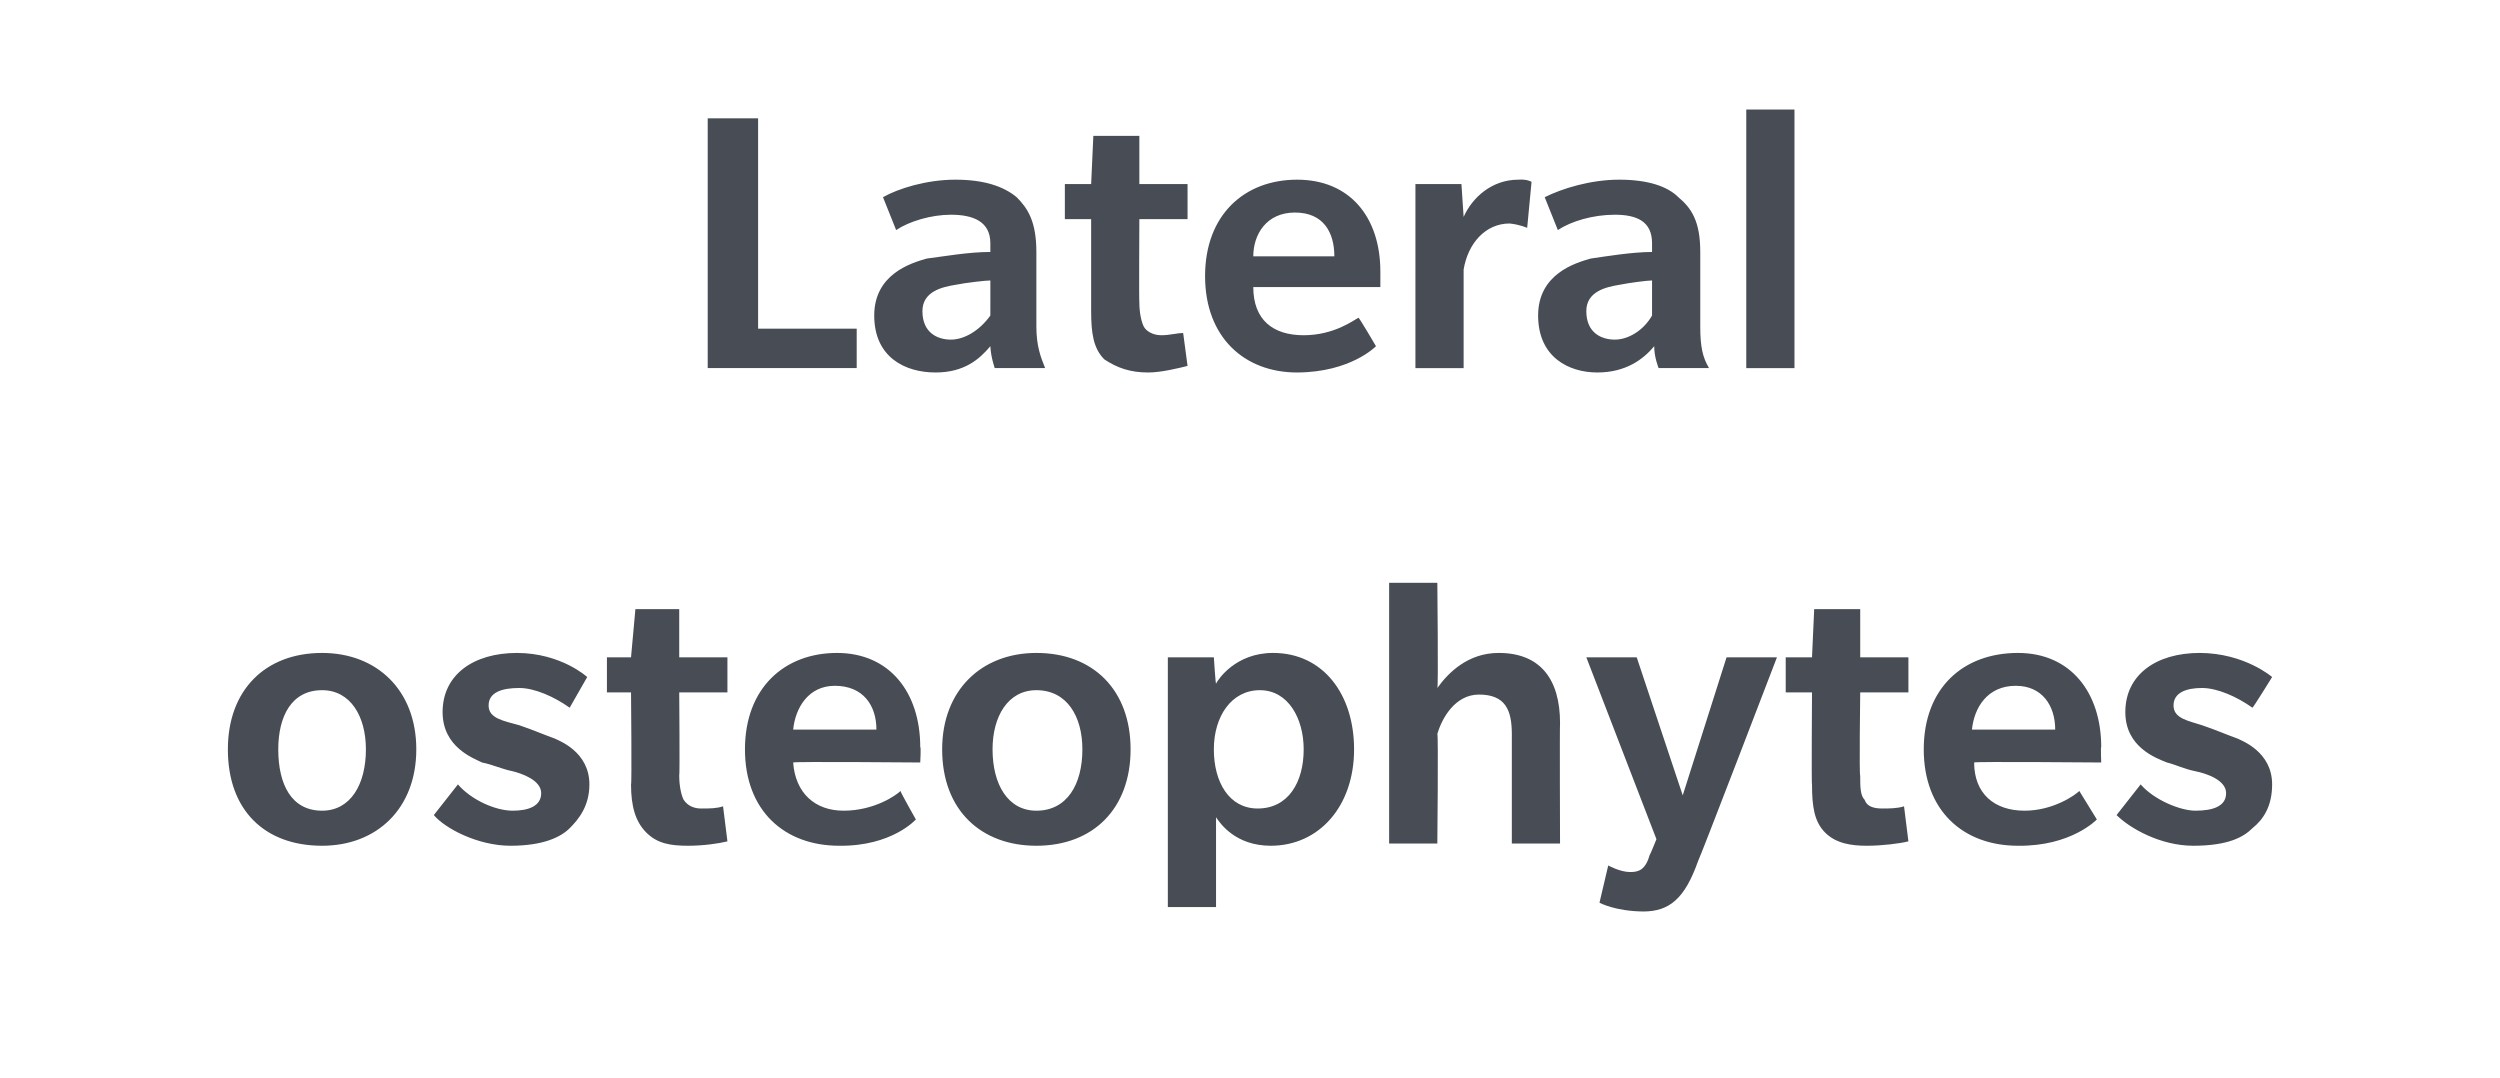
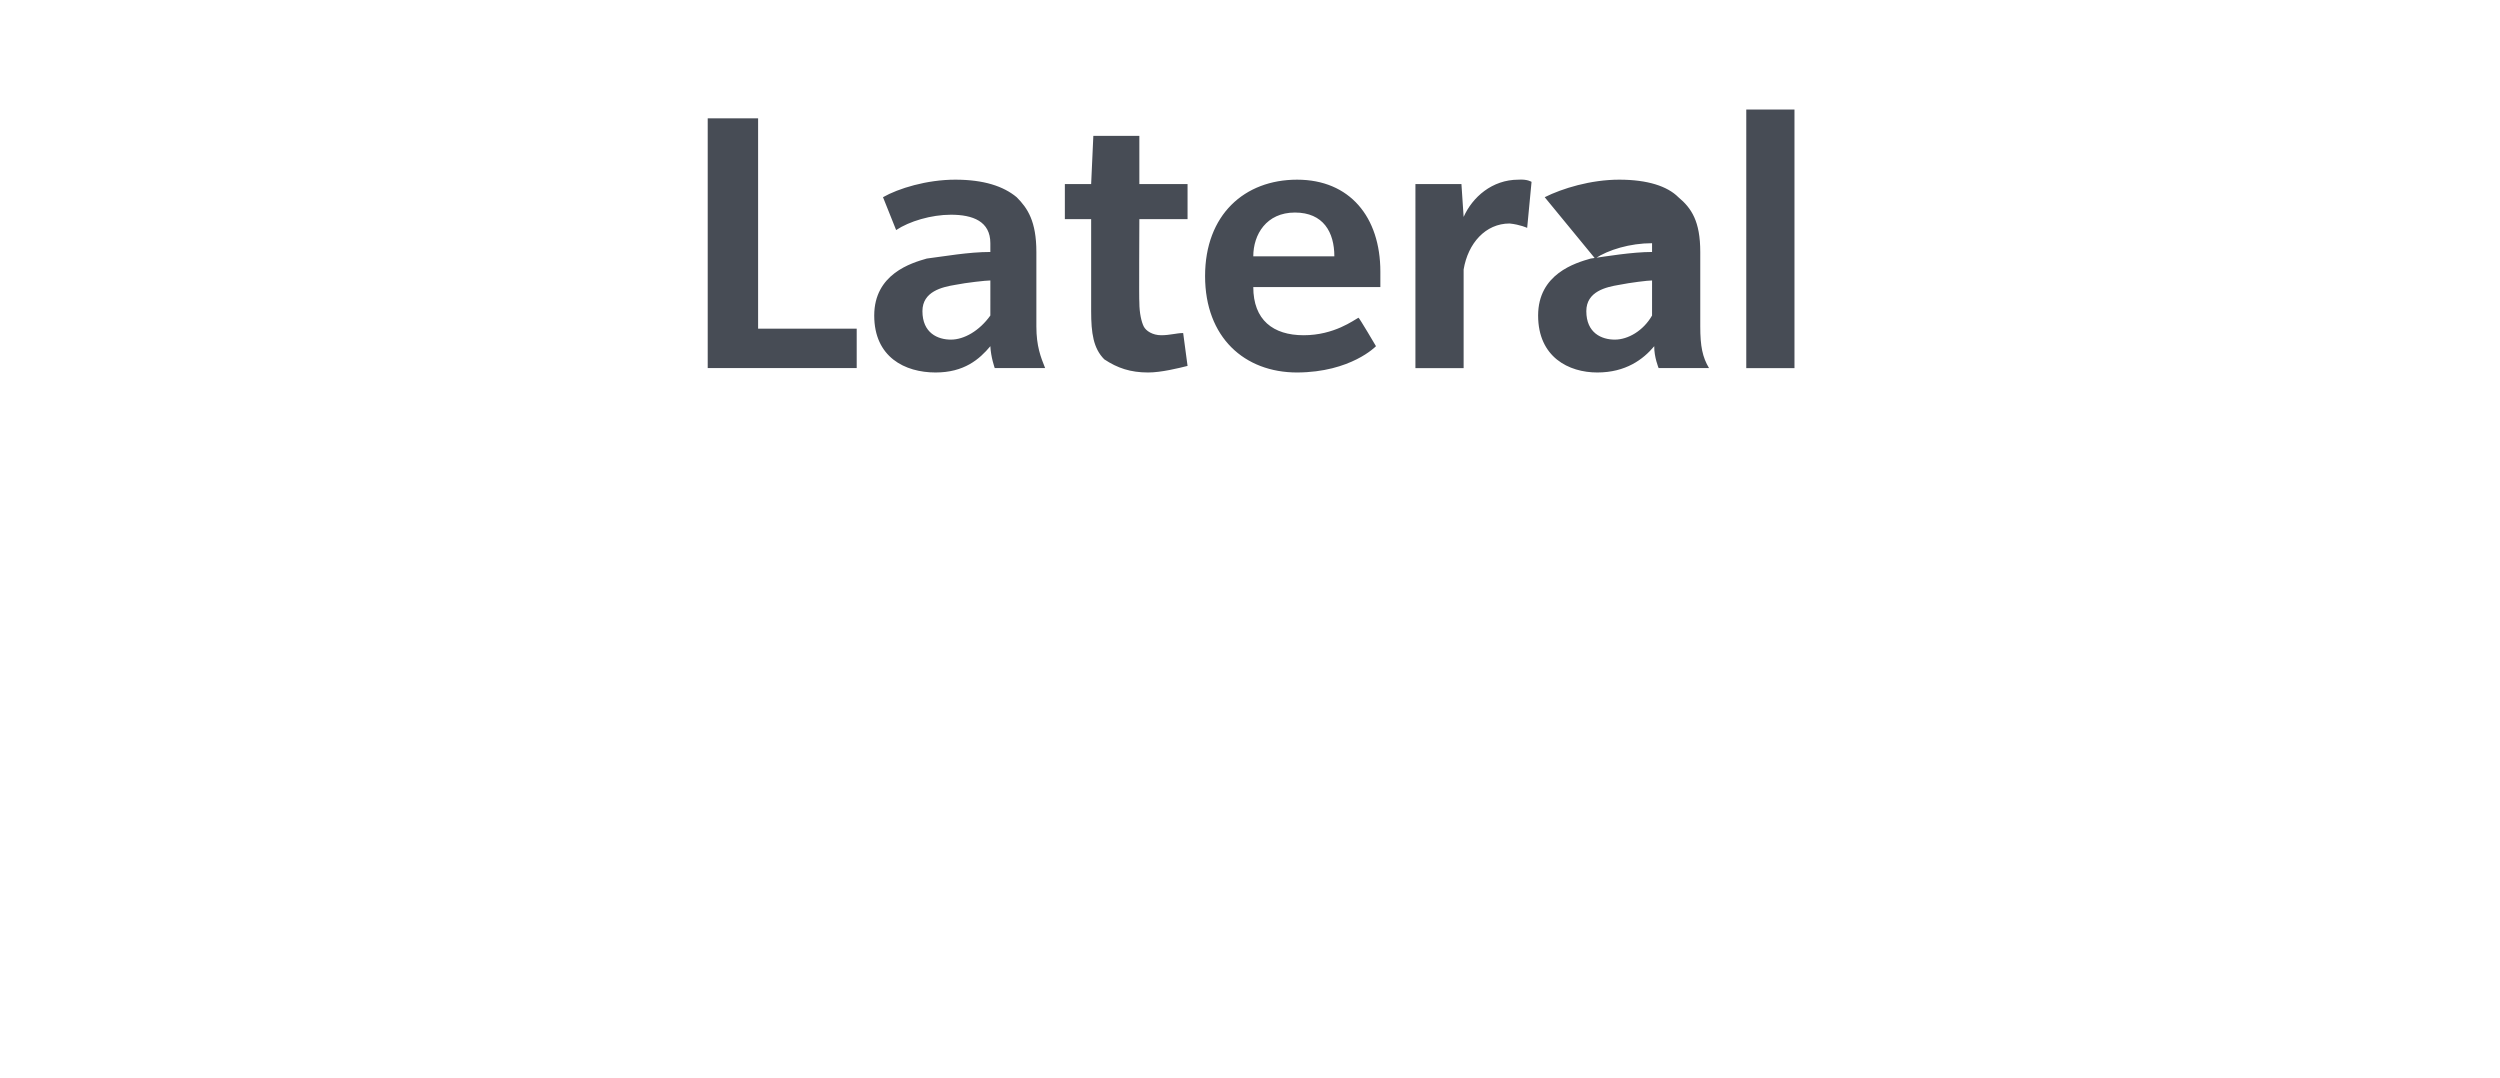
<svg xmlns="http://www.w3.org/2000/svg" version="1.1" width="114.1px" height="49.2px" viewBox="0 -5 114.1 49.2" style="top:-5px">
  <desc>Lateral osteophytes</desc>
  <defs />
  <g id="Polygon135639">
-     <path d="m14.7 33.6c-2.6 0-4.3-1.6-4.3-4.4c0-2.7 1.7-4.4 4.3-4.4c2.5 0 4.3 1.7 4.3 4.4c0 2.7-1.8 4.4-4.3 4.4zm0-7.1c-1.4 0-2 1.2-2 2.7c0 1.6.6 2.8 2 2.8c1.3 0 2-1.2 2-2.8c0-1.5-.7-2.7-2-2.7zM26 32.8c-.4.4-1.2.8-2.7.8c-1.5 0-3-.8-3.5-1.4l1.1-1.4c.6.7 1.7 1.2 2.5 1.2c.7 0 1.3-.2 1.3-.8c0-.6-.9-.9-1.3-1c-.5-.1-.9-.3-1.4-.4c-.4-.2-1.8-.7-1.8-2.3c0-1.7 1.4-2.7 3.4-2.7c2.02.01 3.2 1.1 3.2 1.1l-.8 1.4c-.7-.5-1.6-.9-2.3-.9c-.8 0-1.4.2-1.4.8c0 .6.7.7 1.4.9c.6.2 1.3.5 1.6.6c.2.1 1.6.6 1.6 2.1c0 1-.5 1.6-.9 2zm7.2.6c-.4.1-1.1.2-1.8.2c-.8 0-1.4-.1-1.9-.6c-.5-.5-.7-1.2-.7-2.2c.04.04 0-4.2 0-4.2h-1.1V25h1.1l.2-2.2h2v2.2h2.2v1.6H31s.03 3.82 0 3.8c0 .5.1.9.2 1.1c.2.3.5.4.8.4c.4 0 .7 0 1-.1l.2 1.6zm3-3.6c.1 1.4 1 2.2 2.3 2.2c1.4 0 2.4-.7 2.6-.9c-.03.01.7 1.3.7 1.3c0 0-1.09 1.23-3.5 1.2c-2.5 0-4.3-1.6-4.3-4.4c0-2.8 1.8-4.4 4.2-4.4c2.4 0 3.8 1.8 3.8 4.3c.04-.03 0 .7 0 .7c0 0-5.76-.05-5.8 0zm1.9-3.5c-1.2 0-1.8 1-1.9 2h3.8c0-1.1-.6-2-1.9-2zm9.2 7.3c-2.5 0-4.3-1.6-4.3-4.4c0-2.7 1.8-4.4 4.3-4.4c2.6 0 4.3 1.7 4.3 4.4c0 2.7-1.7 4.4-4.3 4.4zm0-7.1c-1.3 0-2 1.2-2 2.7c0 1.6.7 2.8 2 2.8c1.4 0 2.1-1.2 2.1-2.8c0-1.5-.7-2.7-2.1-2.7zM58 33.6c-1.6 0-2.3-1-2.5-1.3v4.1h-2.2V25h2.1s.08 1.24.1 1.2c.1-.2.9-1.4 2.6-1.4c2.3 0 3.7 1.9 3.7 4.4c0 2.6-1.6 4.4-3.8 4.4zm-.5-7.1c-1.3 0-2.1 1.2-2.1 2.7c0 1.5.7 2.7 2 2.7c1.4 0 2.1-1.2 2.1-2.7c0-1.4-.7-2.7-2-2.7zm11.5 7v-5c0-1.1-.3-1.8-1.5-1.8c-1.1 0-1.7 1.1-1.9 1.8c.05-.01 0 5 0 5h-2.2V21.6h2.2s.05 4.82 0 4.8c.5-.7 1.4-1.6 2.8-1.6c1.9 0 2.8 1.2 2.8 3.2c-.02.04 0 5.5 0 5.5H69zm8.5.8c-.6 1.7-1.3 2.3-2.5 2.3c-1.29-.01-2-.4-2-.4l.4-1.7s.54.3 1 .3c.4 0 .7-.1.9-.8c0 .05.3-.7.3-.7L72.4 25h2.3l2.1 6.3l2-6.3h2.3s-3.55 9.26-3.6 9.3zm9.6-.9c-.4.1-1.2.2-1.9.2c-.7 0-1.4-.1-1.9-.6c-.5-.5-.6-1.2-.6-2.2c-.03.04 0-4.2 0-4.2h-1.2V25h1.2l.1-2.2h2.1v2.2h2.2v1.6h-2.2s-.05 3.82 0 3.8c0 .5 0 .9.2 1.1c.1.3.4.4.8.4c.3 0 .7 0 1-.1l.2 1.6zm3-3.6c0 1.4.9 2.2 2.3 2.2c1.3 0 2.3-.7 2.5-.9l.8 1.3s-1.16 1.23-3.6 1.2c-2.5 0-4.3-1.6-4.3-4.4c0-2.8 1.8-4.4 4.3-4.4c2.4 0 3.8 1.8 3.8 4.3c-.03-.03 0 .7 0 .7c0 0-5.84-.05-5.8 0zm1.9-3.5c-1.3 0-1.9 1-2 2h3.8c0-1.1-.6-2-1.8-2zm10.8 6.5c-.4.4-1.1.8-2.7.8c-1.5 0-2.9-.8-3.5-1.4l1.1-1.4c.6.7 1.8 1.2 2.5 1.2c.8 0 1.4-.2 1.4-.8c0-.6-.9-.9-1.4-1c-.5-.1-.9-.3-1.3-.4c-.5-.2-1.9-.7-1.9-2.3c0-1.7 1.4-2.7 3.4-2.7c2.05.01 3.3 1.1 3.3 1.1c0 0-.89 1.44-.9 1.4c-.7-.5-1.6-.9-2.3-.9c-.7 0-1.3.2-1.3.8c0 .6.7.7 1.3.9c.6.2 1.3.5 1.6.6c.2.1 1.6.6 1.6 2.1c0 1-.4 1.6-.9 2z" stroke="none" fill="#474c55" />
-   </g>
+     </g>
  <g id="Polygon135638">
-     <path d="m32.3 11.8V.4h2.3v9.6h4.5v1.8h-6.8zm13.1 0s-.18-.51-.2-1c-.5.6-1.2 1.2-2.5 1.2c-1.4 0-2.8-.7-2.8-2.6c0-1.9 1.7-2.4 2.4-2.6c.8-.1 1.9-.3 2.9-.3v-.4c0-1-.8-1.3-1.8-1.3c-.9 0-1.9.3-2.5.7L40.3 4c.7-.4 2-.8 3.3-.8c1.3 0 2.2.3 2.8.8c.5.5.9 1.1.9 2.5v3.4c0 .9.2 1.4.4 1.9h-2.3zm-.2-4c-.2 0-1.1.1-1.6.2c-.6.1-1.5.3-1.5 1.2c0 1 .7 1.3 1.3 1.3c.6 0 1.3-.4 1.8-1.1V7.8zm9 3.9c-.4.1-1.2.3-1.8.3c-.8 0-1.4-.2-2-.6c-.5-.5-.6-1.2-.6-2.2V5h-1.2V3.4h1.2l.1-2.2h2.1v2.2h2.2v1.6H52s-.02 3.78 0 3.8c0 .5.1.9.2 1.1c.1.2.4.4.8.4c.4 0 .7-.1 1-.1l.2 1.5zm3-3.6c0 1.5.9 2.2 2.3 2.2c1.4 0 2.3-.7 2.5-.8c.02-.03.8 1.3.8 1.3c0 0-1.14 1.19-3.6 1.2c-2.4 0-4.2-1.6-4.2-4.4c0-2.8 1.8-4.4 4.2-4.4c2.4 0 3.8 1.7 3.8 4.2v.7h-5.8zm1.9-3.4c-1.3 0-1.9 1-1.9 2h3.7c0-1.1-.5-2-1.8-2zm10.6.7s-.32-.15-.8-.2c-1.1 0-1.9.9-2.1 2.1v4.5h-2.2V3.4h2.1l.1 1.5c.4-.9 1.3-1.7 2.5-1.7c.41-.03.6.1.6.1l-.2 2.1zm6 6.4s-.21-.51-.2-1c-.5.6-1.3 1.2-2.6 1.2c-1.3 0-2.7-.7-2.7-2.6c0-1.9 1.7-2.4 2.4-2.6c.7-.1 1.9-.3 2.8-.3v-.4c0-1-.7-1.3-1.7-1.3c-1 0-2 .3-2.6.7L70.5 4c.8-.4 2.1-.8 3.4-.8c1.3 0 2.2.3 2.7.8c.6.5 1 1.1 1 2.5v3.4c0 .9.1 1.4.4 1.9h-2.3zm-.3-4c-.2 0-1 .1-1.5.2c-.6.1-1.5.3-1.5 1.2c0 1 .7 1.3 1.3 1.3c.6 0 1.3-.4 1.7-1.1V7.8zm4.3 4V0h2.2v11.8h-2.2z" stroke="none" fill="#474c55" />
+     <path d="m32.3 11.8V.4h2.3v9.6h4.5v1.8h-6.8zm13.1 0s-.18-.51-.2-1c-.5.6-1.2 1.2-2.5 1.2c-1.4 0-2.8-.7-2.8-2.6c0-1.9 1.7-2.4 2.4-2.6c.8-.1 1.9-.3 2.9-.3v-.4c0-1-.8-1.3-1.8-1.3c-.9 0-1.9.3-2.5.7L40.3 4c.7-.4 2-.8 3.3-.8c1.3 0 2.2.3 2.8.8c.5.5.9 1.1.9 2.5v3.4c0 .9.2 1.4.4 1.9h-2.3zm-.2-4c-.2 0-1.1.1-1.6.2c-.6.1-1.5.3-1.5 1.2c0 1 .7 1.3 1.3 1.3c.6 0 1.3-.4 1.8-1.1V7.8zm9 3.9c-.4.1-1.2.3-1.8.3c-.8 0-1.4-.2-2-.6c-.5-.5-.6-1.2-.6-2.2V5h-1.2V3.4h1.2l.1-2.2h2.1v2.2h2.2v1.6H52s-.02 3.78 0 3.8c0 .5.1.9.2 1.1c.1.2.4.4.8.4c.4 0 .7-.1 1-.1l.2 1.5zm3-3.6c0 1.5.9 2.2 2.3 2.2c1.4 0 2.3-.7 2.5-.8c.02-.03.8 1.3.8 1.3c0 0-1.14 1.19-3.6 1.2c-2.4 0-4.2-1.6-4.2-4.4c0-2.8 1.8-4.4 4.2-4.4c2.4 0 3.8 1.7 3.8 4.2v.7h-5.8zm1.9-3.4c-1.3 0-1.9 1-1.9 2h3.7c0-1.1-.5-2-1.8-2zm10.6.7s-.32-.15-.8-.2c-1.1 0-1.9.9-2.1 2.1v4.5h-2.2V3.4h2.1l.1 1.5c.4-.9 1.3-1.7 2.5-1.7c.41-.03.6.1.6.1l-.2 2.1zm6 6.4s-.21-.51-.2-1c-.5.6-1.3 1.2-2.6 1.2c-1.3 0-2.7-.7-2.7-2.6c0-1.9 1.7-2.4 2.4-2.6c.7-.1 1.9-.3 2.8-.3v-.4c-1 0-2 .3-2.6.7L70.5 4c.8-.4 2.1-.8 3.4-.8c1.3 0 2.2.3 2.7.8c.6.5 1 1.1 1 2.5v3.4c0 .9.1 1.4.4 1.9h-2.3zm-.3-4c-.2 0-1 .1-1.5.2c-.6.1-1.5.3-1.5 1.2c0 1 .7 1.3 1.3 1.3c.6 0 1.3-.4 1.7-1.1V7.8zm4.3 4V0h2.2v11.8h-2.2z" stroke="none" fill="#474c55" />
  </g>
</svg>